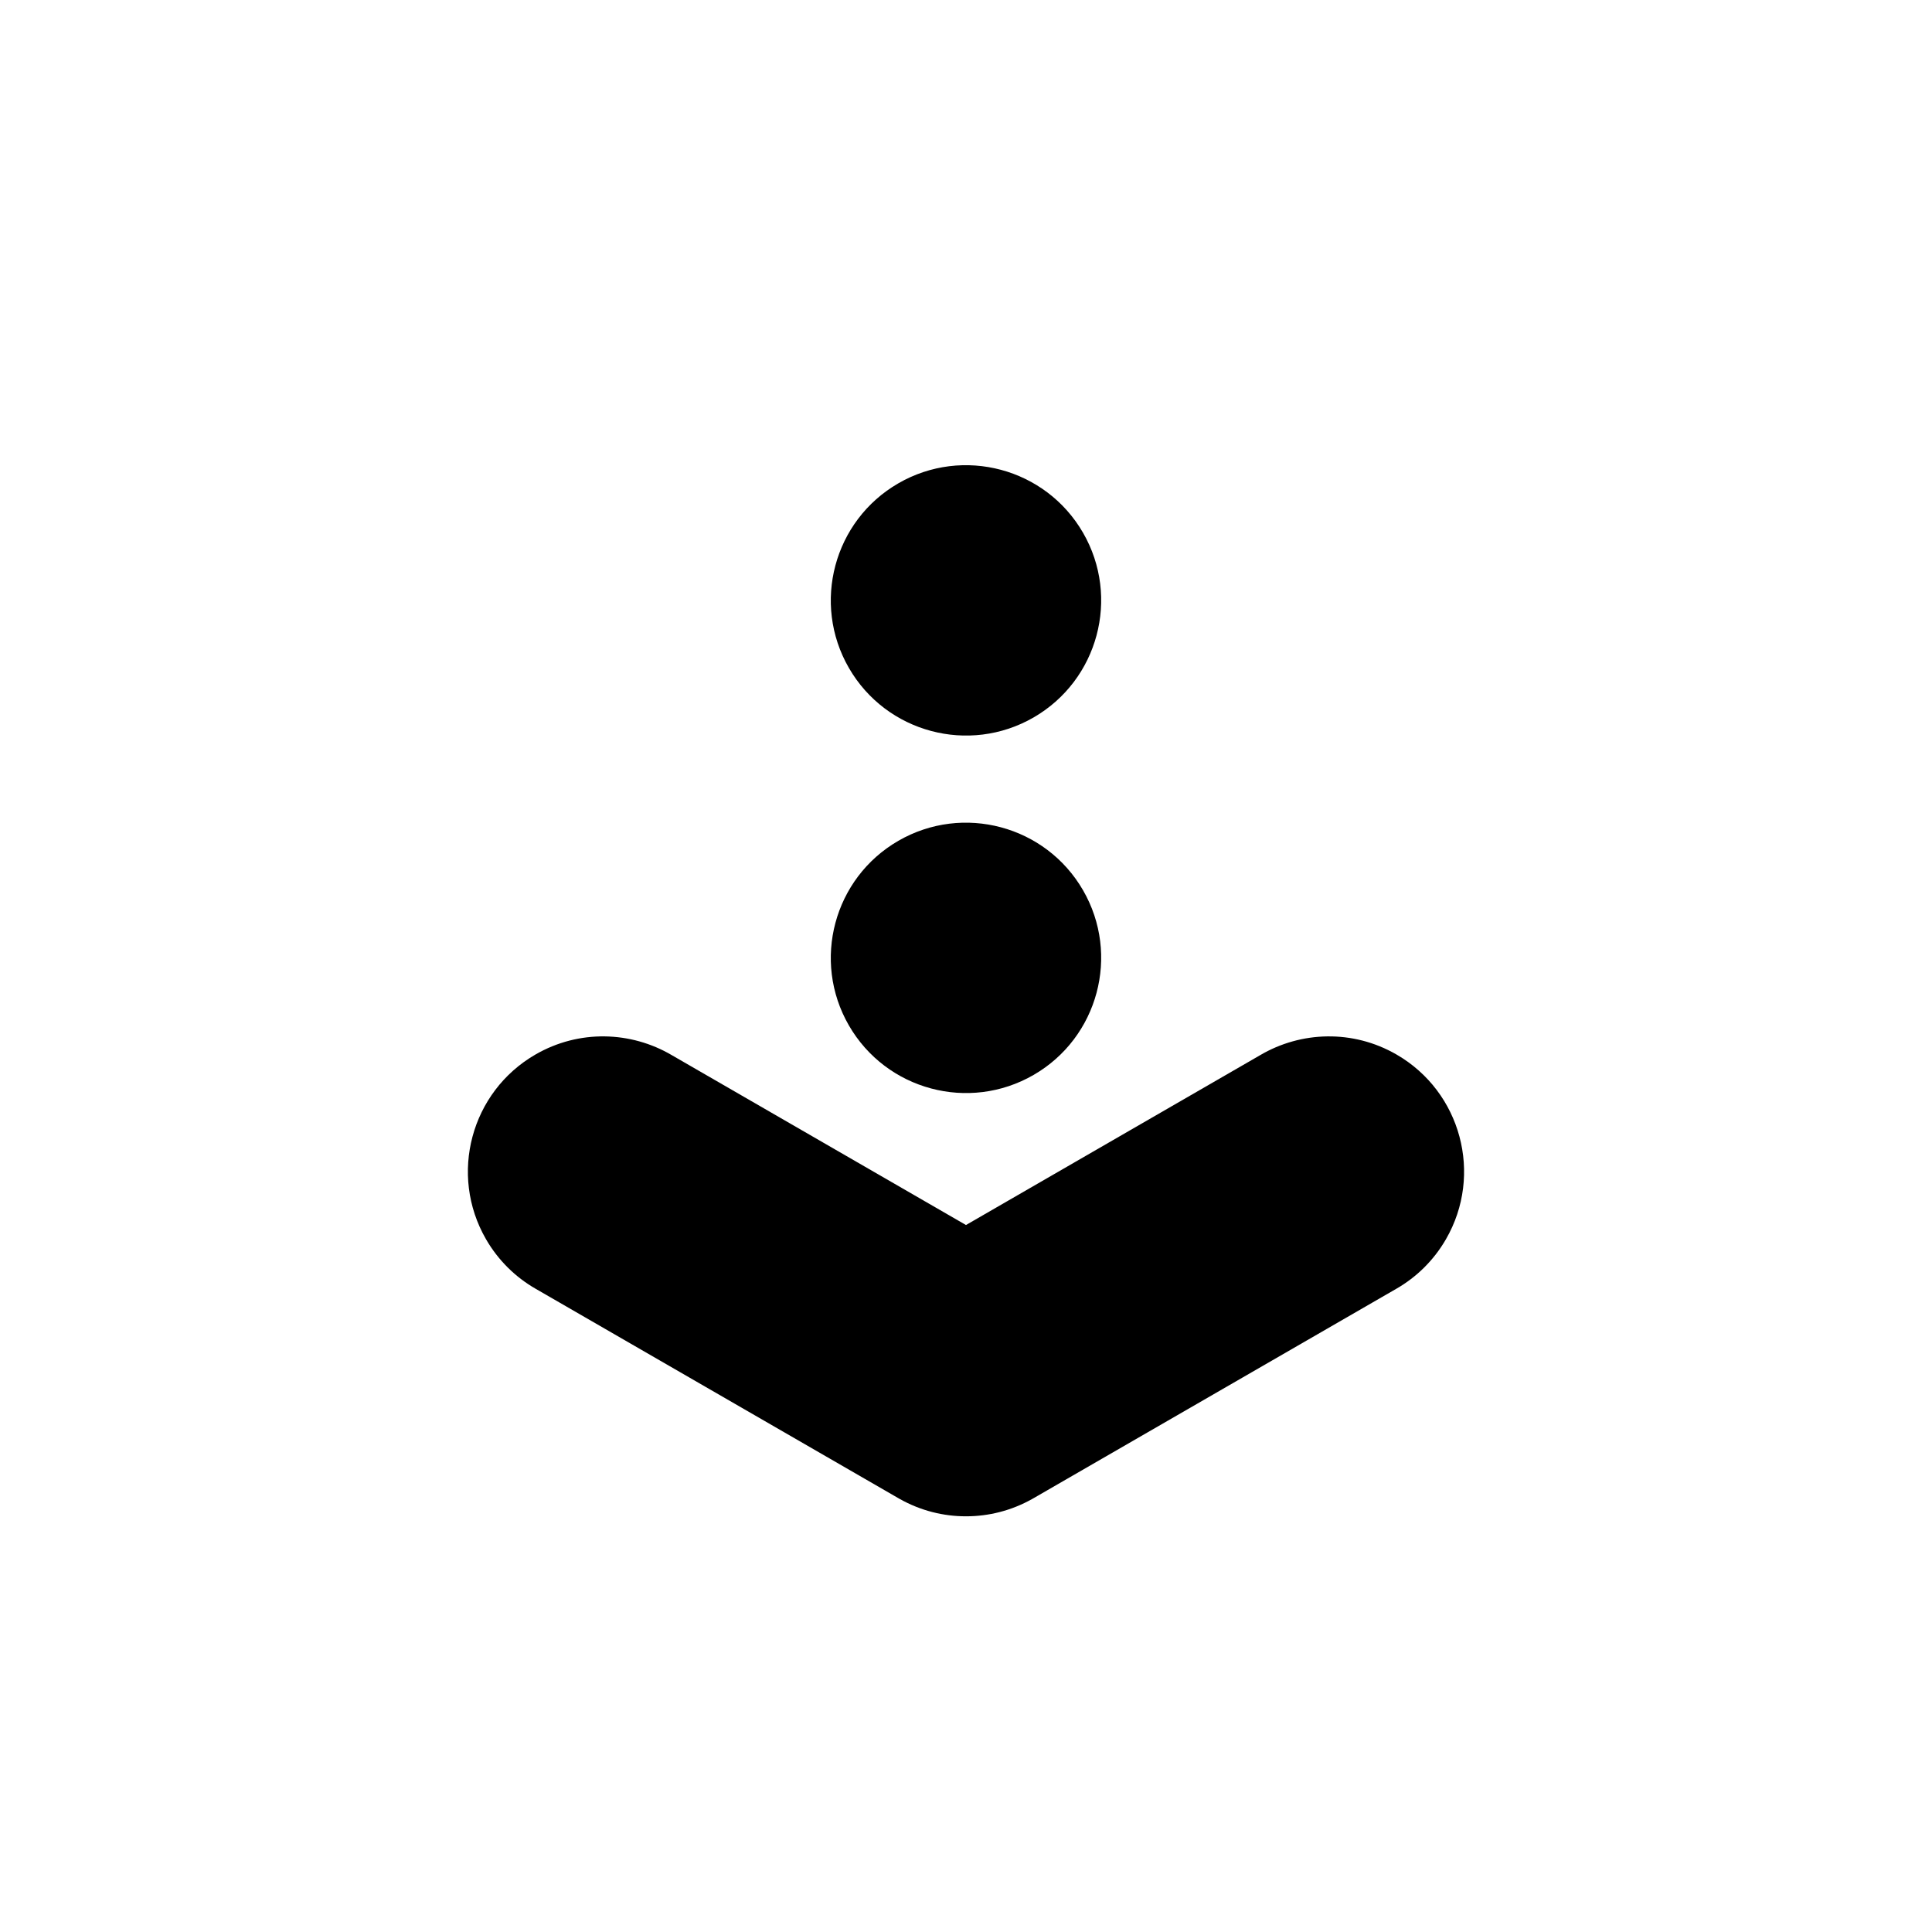
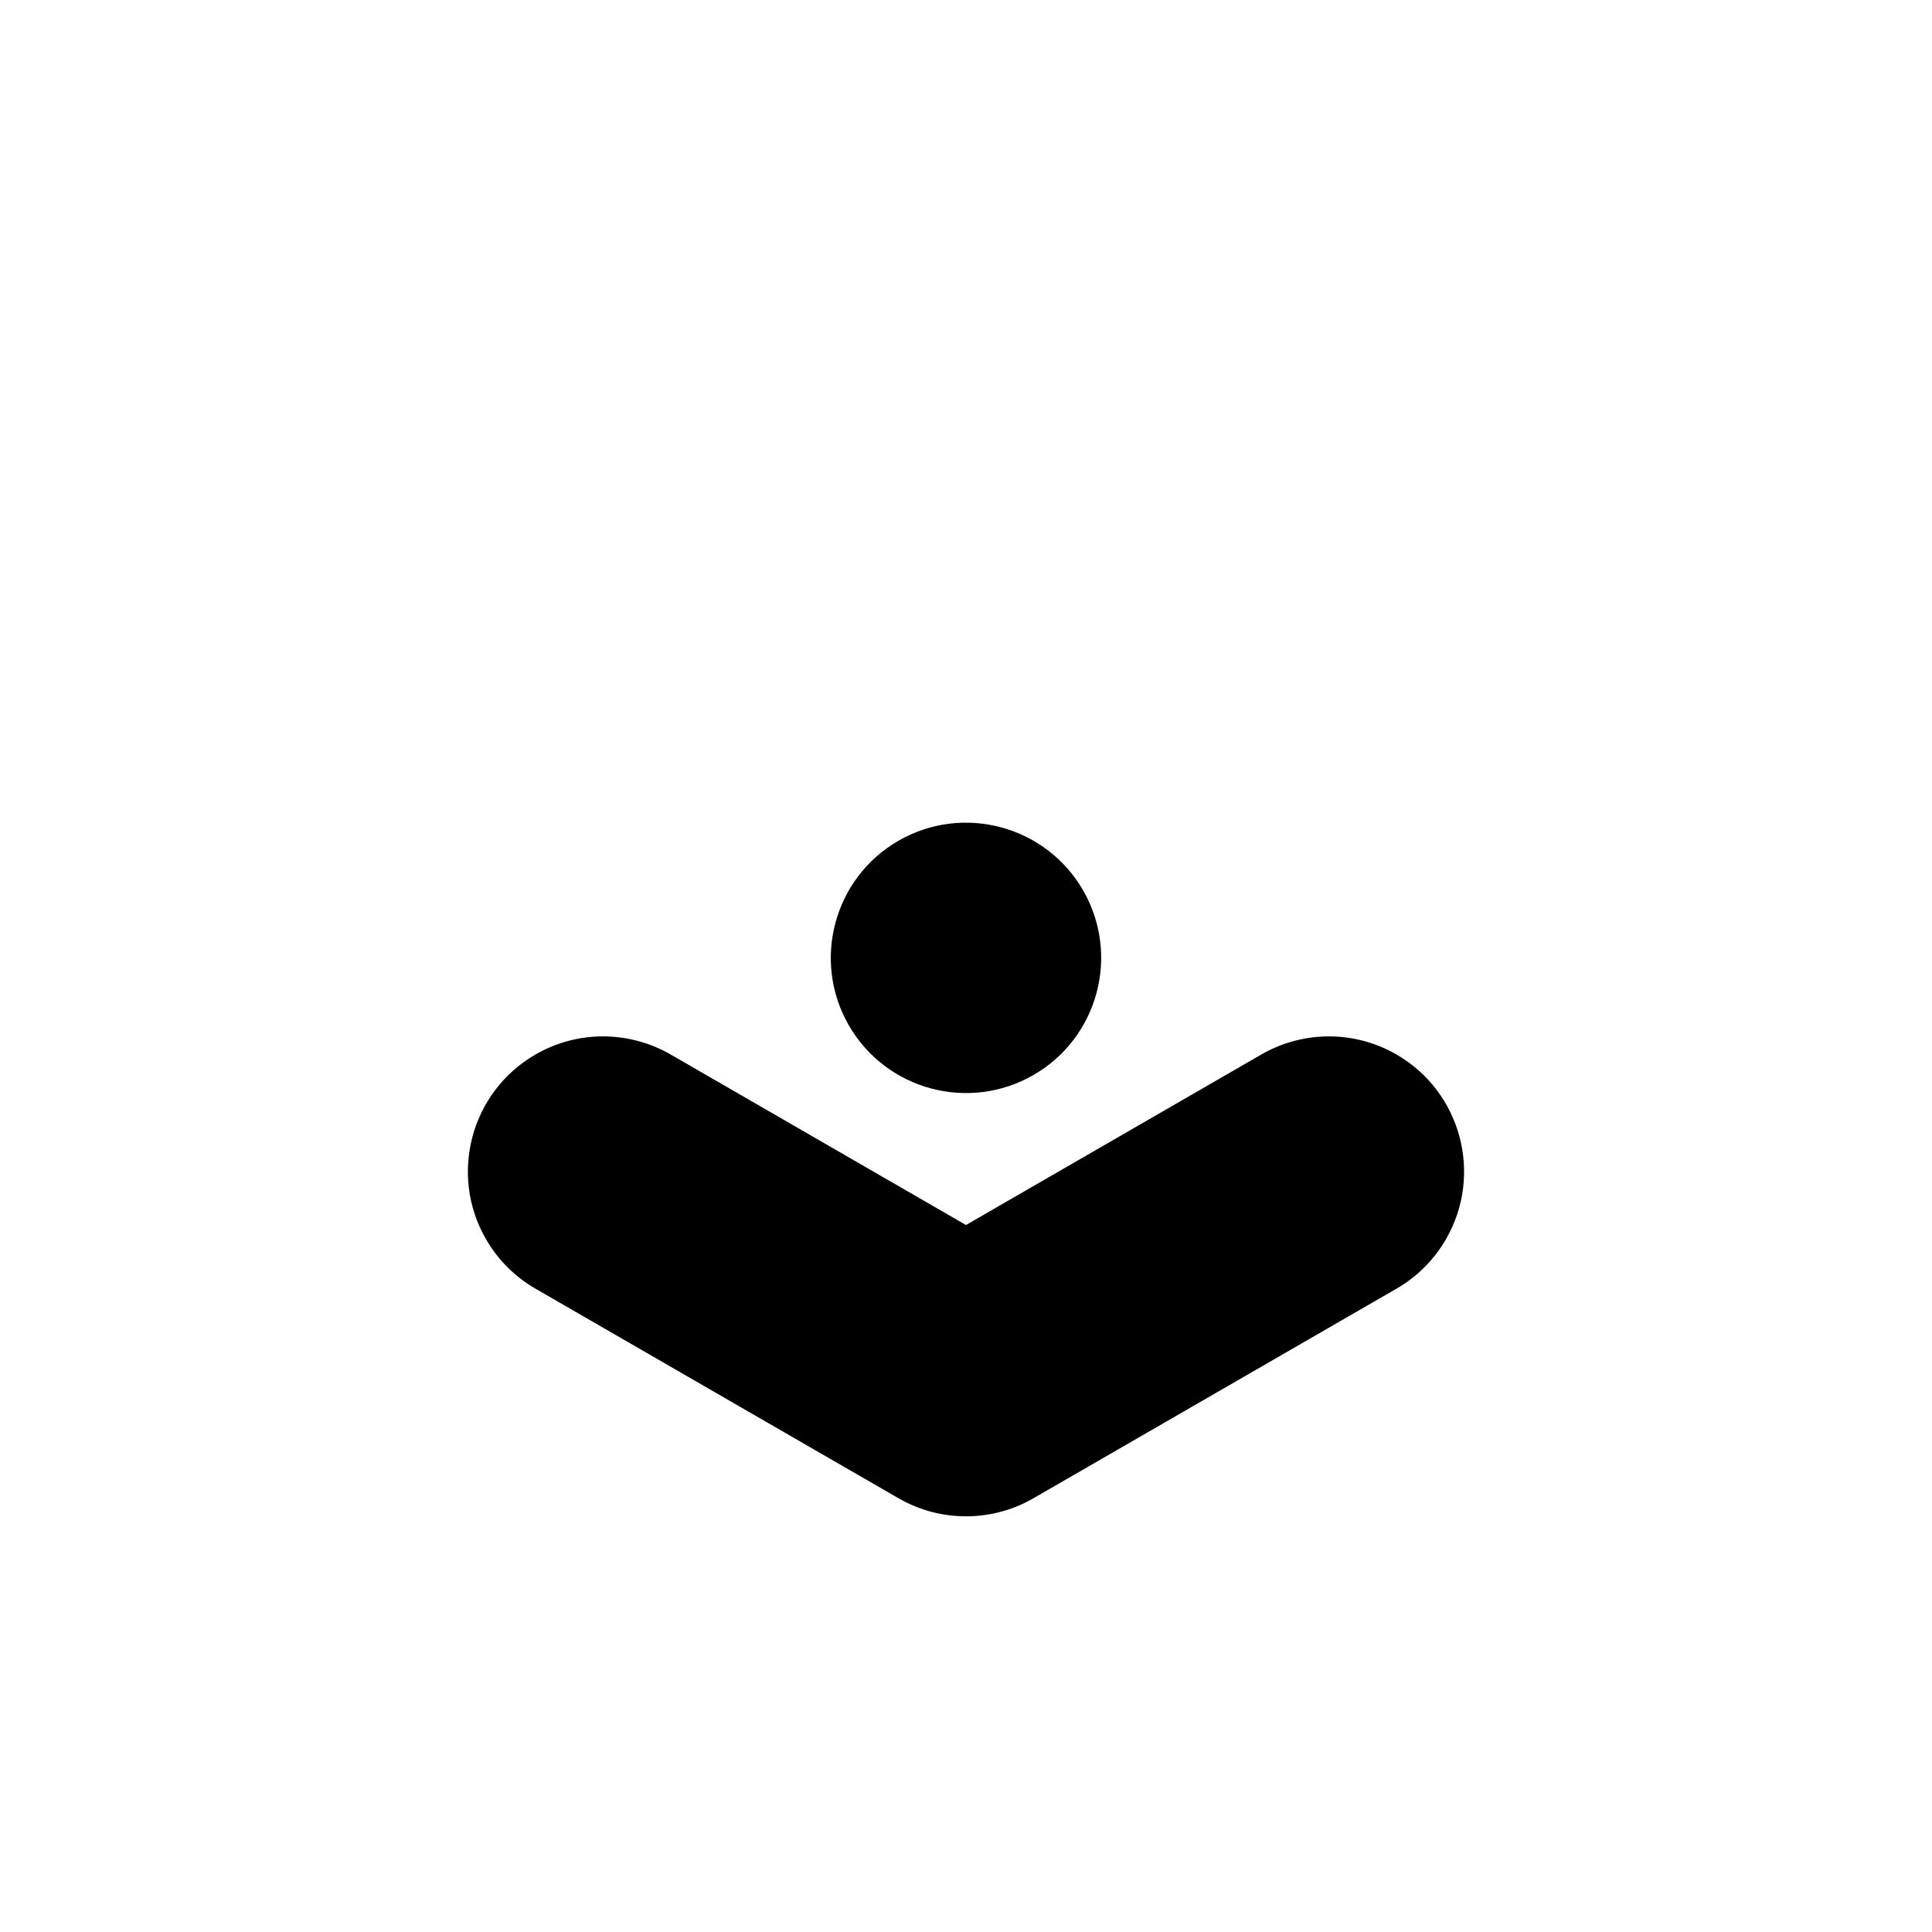
<svg xmlns="http://www.w3.org/2000/svg" fill="#000000" width="800px" height="800px" version="1.1" viewBox="144 144 512 512">
  <g fill-rule="evenodd">
-     <path d="m382.08 272.08c17.125-9.883 39.055-4.012 48.941 13.113 9.891 17.125 4.016 39.055-13.109 48.941-17.125 9.883-39.055 4.012-48.941-13.113-9.891-17.125-4.016-39.055 13.109-48.941z" />
    <path d="m382.08 366.82c17.125-9.891 39.055-4.016 48.941 13.109 9.891 17.125 4.016 39.055-13.109 48.941-17.125 9.891-39.055 4.016-48.941-13.109-9.891-17.125-4.016-39.055 13.109-48.941z" />
    <path d="m400 468.64 77.984-45.027c10.762-6.324 24.531-6.84 36.102-0.156 17.125 9.883 23 31.816 13.113 48.941-3.254 5.633-7.812 10.051-13.074 13.09l-96.035 55.445c-0.172 0.102-0.348 0.203-0.52 0.297-5.559 3.129-11.602 4.613-17.574 4.609-5.969 0.004-12.016-1.48-17.574-4.609-0.172-0.098-0.348-0.195-0.52-0.297l-96.035-55.445c-5.262-3.039-9.82-7.457-13.074-13.09-9.883-17.125-4.012-39.055 13.113-48.941 11.574-6.688 25.34-6.168 36.102 0.156l77.984 45.027z" />
  </g>
</svg>